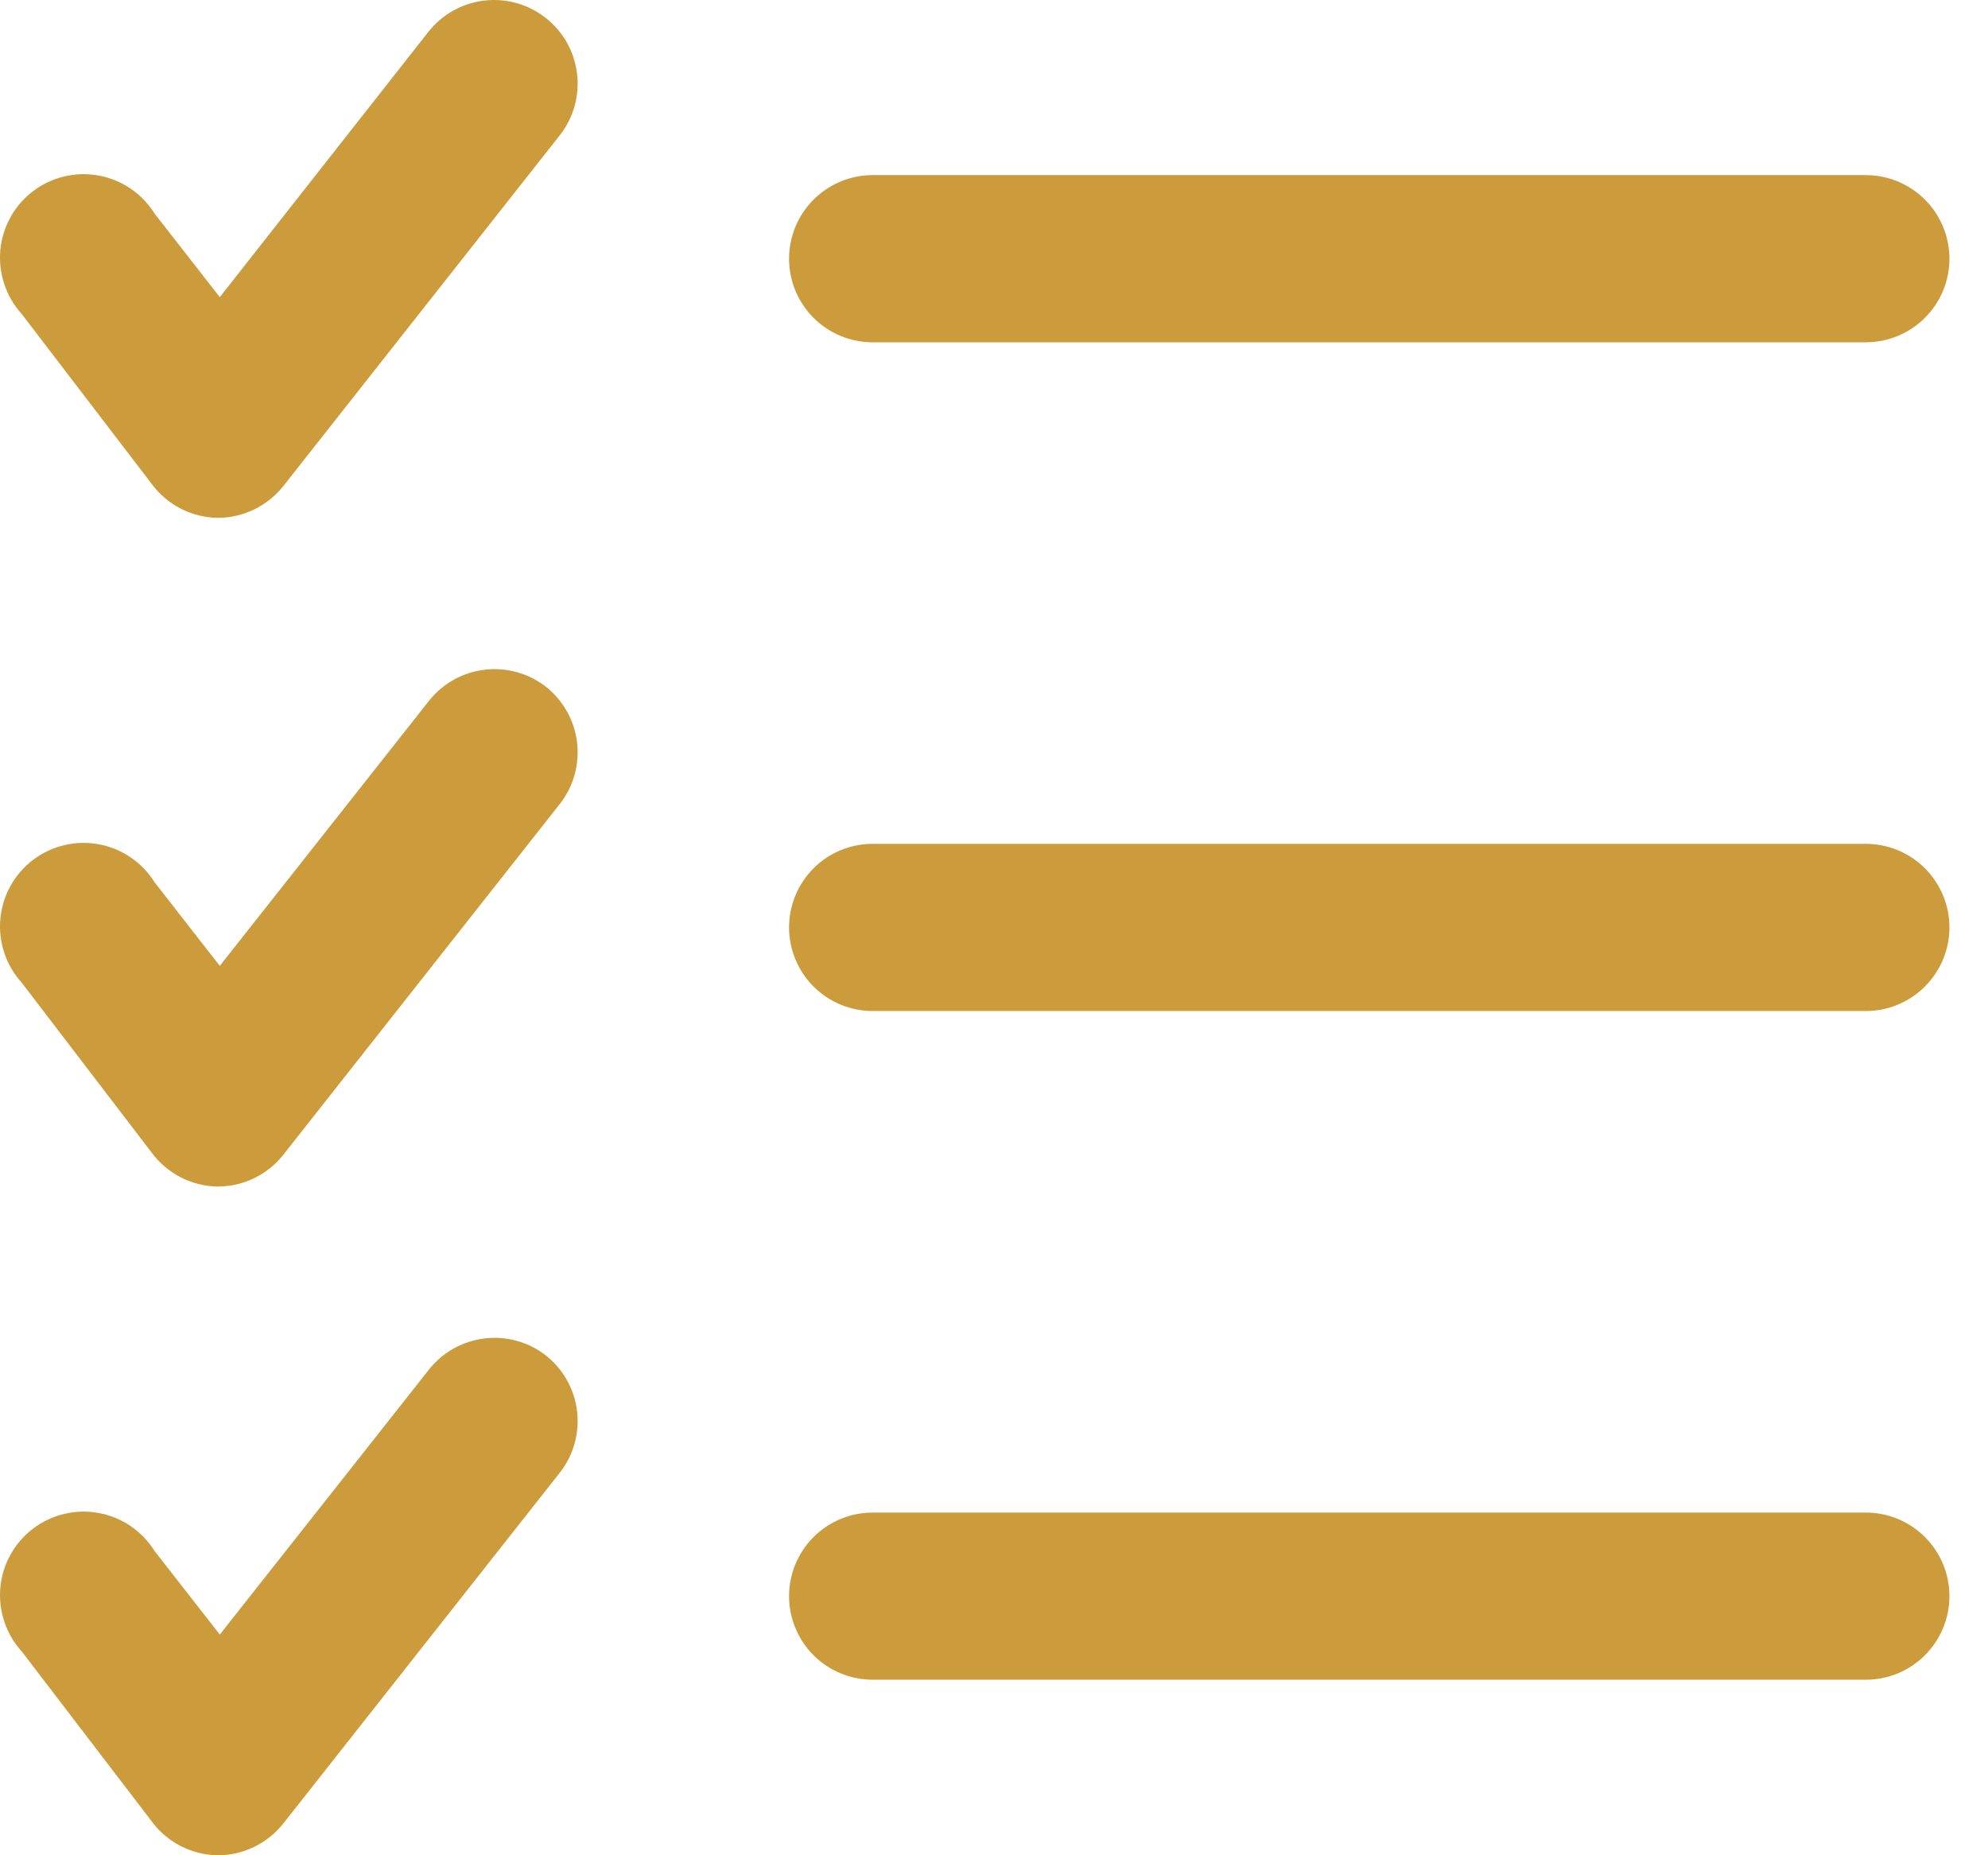
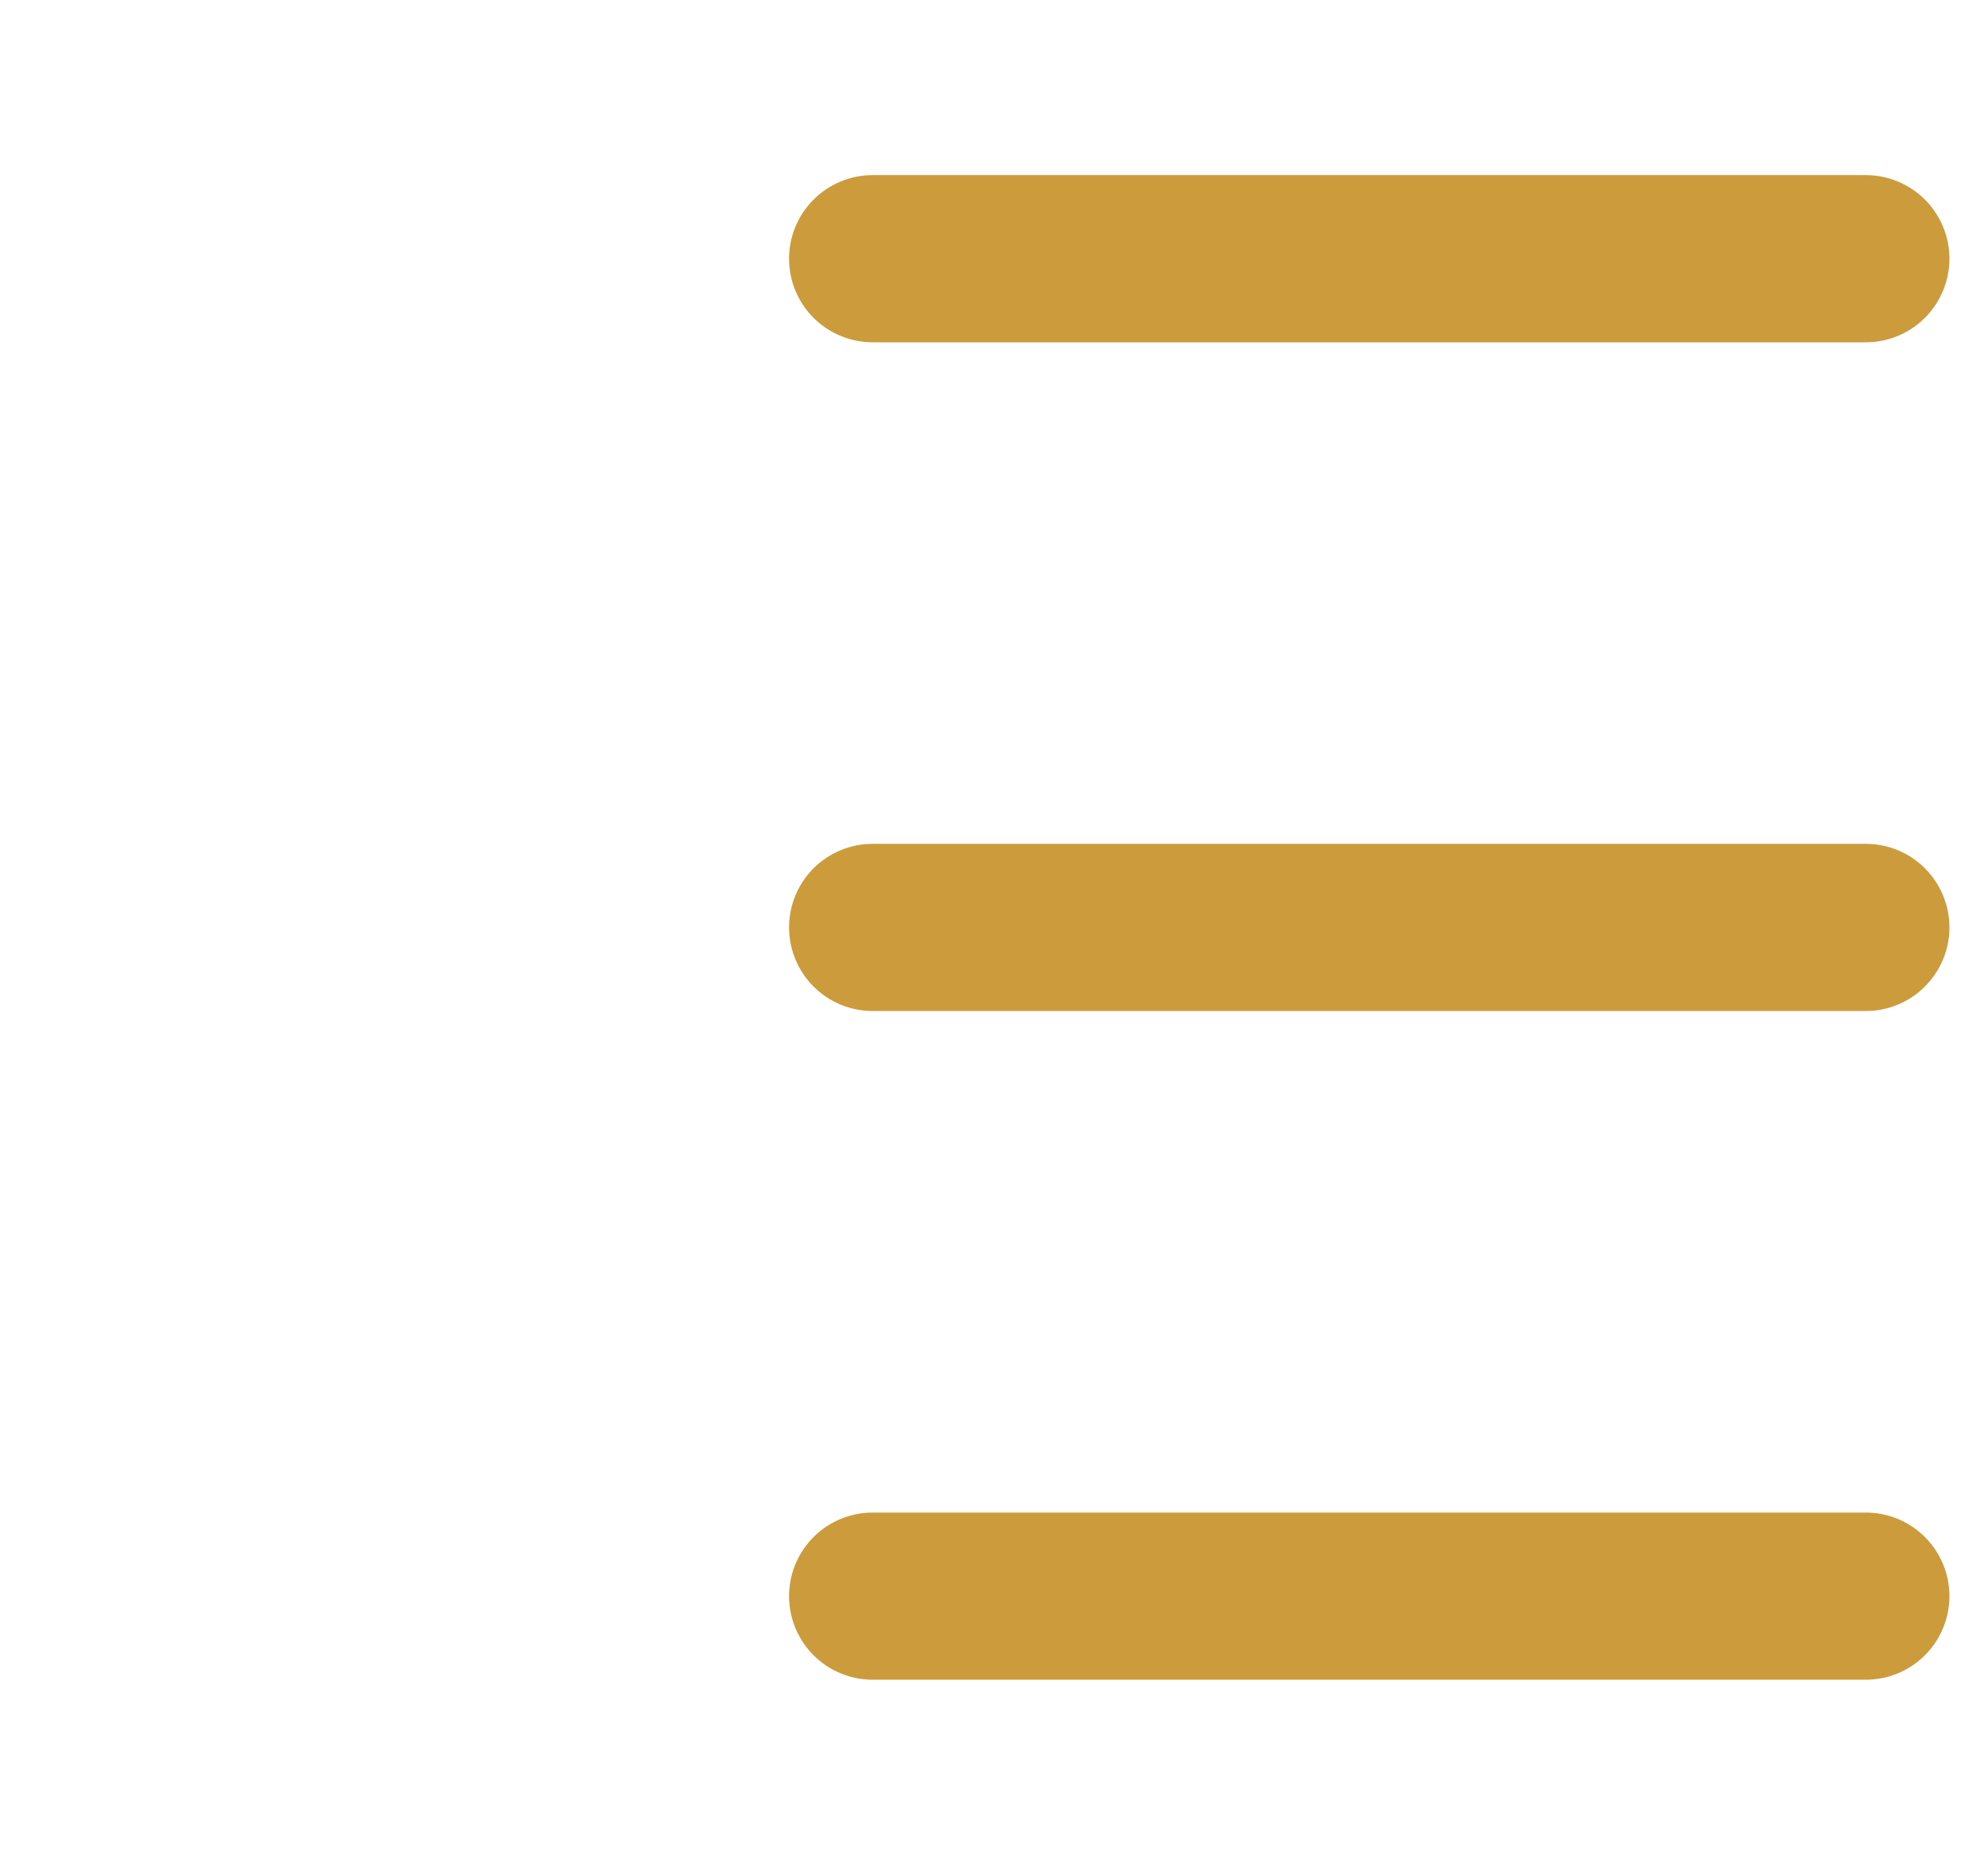
<svg xmlns="http://www.w3.org/2000/svg" width="45" height="42" viewBox="0 0 45 42" fill="none">
-   <path d="M3.442 10.966C3.614 11.196 3.837 11.384 4.092 11.515C4.348 11.646 4.63 11.717 4.918 11.723C5.205 11.724 5.489 11.66 5.748 11.536C6.007 11.411 6.234 11.229 6.413 11.004L12.676 3.056C12.984 2.662 13.122 2.161 13.062 1.665C13.002 1.169 12.747 0.716 12.355 0.407C11.962 0.097 11.464 -0.044 10.968 0.012C10.471 0.069 10.018 0.32 9.705 0.71L4.975 6.727L3.499 4.835C3.36 4.612 3.176 4.42 2.959 4.272C2.742 4.124 2.496 4.023 2.238 3.975C1.979 3.927 1.714 3.933 1.458 3.993C1.202 4.054 0.962 4.167 0.752 4.325C0.543 4.483 0.368 4.683 0.24 4.913C0.112 5.142 0.033 5.396 0.008 5.657C-0.016 5.919 0.014 6.183 0.097 6.432C0.179 6.681 0.313 6.911 0.49 7.106L3.442 10.966ZM9.724 15.848L4.975 21.866L3.499 19.973C3.36 19.75 3.176 19.559 2.959 19.411C2.742 19.262 2.496 19.161 2.238 19.113C1.979 19.065 1.714 19.072 1.458 19.132C1.202 19.192 0.962 19.305 0.752 19.463C0.543 19.622 0.368 19.822 0.24 20.051C0.112 20.281 0.033 20.534 0.008 20.796C-0.016 21.058 0.014 21.321 0.097 21.571C0.179 21.82 0.313 22.049 0.49 22.244L3.442 26.105C3.614 26.334 3.837 26.522 4.092 26.653C4.348 26.784 4.63 26.856 4.918 26.861C5.205 26.863 5.489 26.799 5.748 26.674C6.007 26.55 6.234 26.368 6.413 26.142L12.676 18.195C12.984 17.8 13.122 17.3 13.062 16.804C13.002 16.307 12.747 15.855 12.355 15.545C11.964 15.242 11.469 15.104 10.978 15.16C10.486 15.217 10.036 15.464 9.724 15.848ZM9.724 30.987L4.975 37.004L3.499 35.112C3.36 34.889 3.176 34.697 2.959 34.549C2.742 34.401 2.496 34.3 2.238 34.252C1.979 34.204 1.714 34.21 1.458 34.271C1.202 34.331 0.962 34.444 0.752 34.602C0.543 34.76 0.368 34.961 0.24 35.19C0.112 35.419 0.033 35.673 0.008 35.934C-0.016 36.196 0.014 36.46 0.097 36.709C0.179 36.959 0.313 37.188 0.49 37.383L3.442 41.243C3.614 41.473 3.837 41.661 4.092 41.792C4.348 41.923 4.63 41.994 4.918 42C5.205 42.002 5.489 41.938 5.748 41.813C6.007 41.688 6.234 41.506 6.413 41.281L12.676 33.333C12.984 32.939 13.122 32.439 13.062 31.942C13.002 31.446 12.747 30.993 12.355 30.684C11.964 30.38 11.469 30.242 10.978 30.299C10.486 30.355 10.036 30.602 9.724 30.987Z" fill="#CC9B3C" />
  <path d="M17.861 5.857C17.861 5.355 18.061 4.873 18.415 4.519C18.77 4.164 19.252 3.964 19.753 3.964H42.234C42.736 3.964 43.218 4.164 43.572 4.519C43.927 4.873 44.127 5.355 44.127 5.857C44.127 6.359 43.927 6.84 43.572 7.195C43.218 7.55 42.736 7.749 42.234 7.749H19.753C19.252 7.749 18.77 7.55 18.415 7.195C18.061 6.84 17.861 6.359 17.861 5.857ZM42.234 19.103H19.753C19.252 19.103 18.77 19.302 18.415 19.657C18.061 20.012 17.861 20.493 17.861 20.995C17.861 21.497 18.061 21.978 18.415 22.333C18.77 22.688 19.252 22.888 19.753 22.888H42.234C42.736 22.888 43.218 22.688 43.572 22.333C43.927 21.978 44.127 21.497 44.127 20.995C44.127 20.493 43.927 20.012 43.572 19.657C43.218 19.302 42.736 19.103 42.234 19.103ZM42.234 34.242H19.753C19.252 34.242 18.77 34.441 18.415 34.796C18.061 35.151 17.861 35.632 17.861 36.134C17.861 36.636 18.061 37.117 18.415 37.472C18.77 37.827 19.252 38.026 19.753 38.026H42.234C42.736 38.026 43.218 37.827 43.572 37.472C43.927 37.117 44.127 36.636 44.127 36.134C44.127 35.632 43.927 35.151 43.572 34.796C43.218 34.441 42.736 34.242 42.234 34.242Z" fill="#CC9B3C" />
</svg>